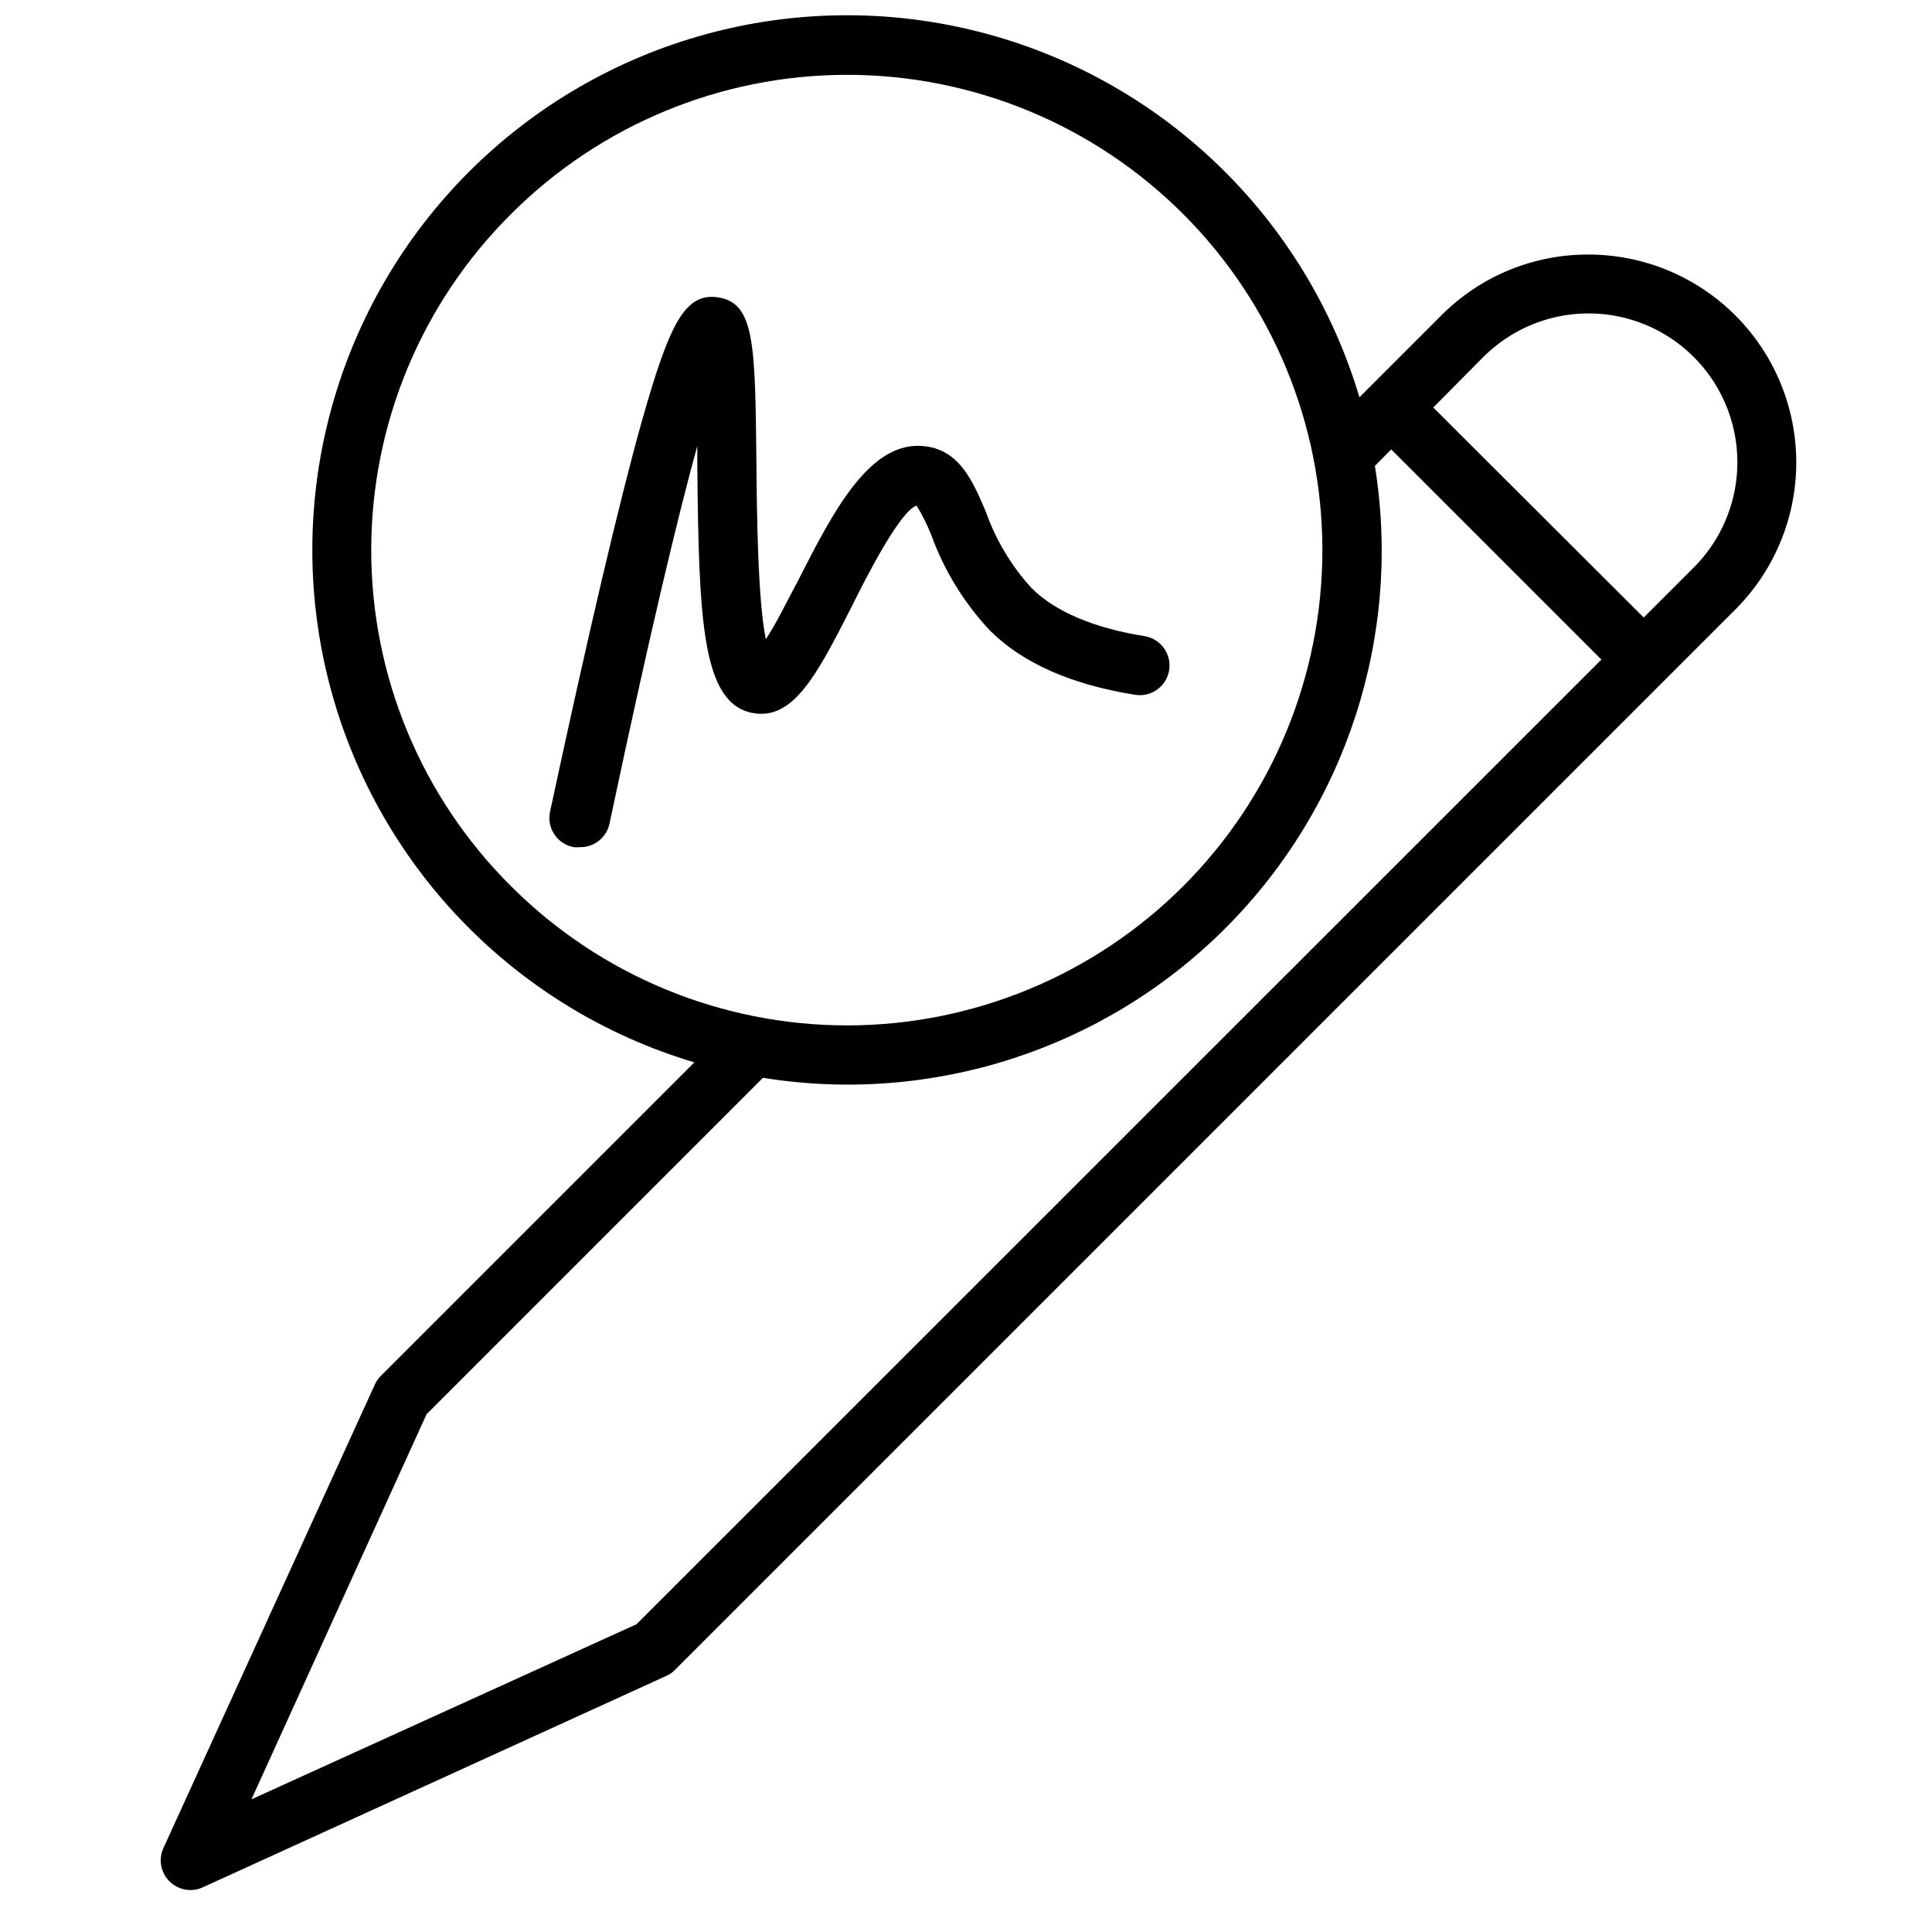
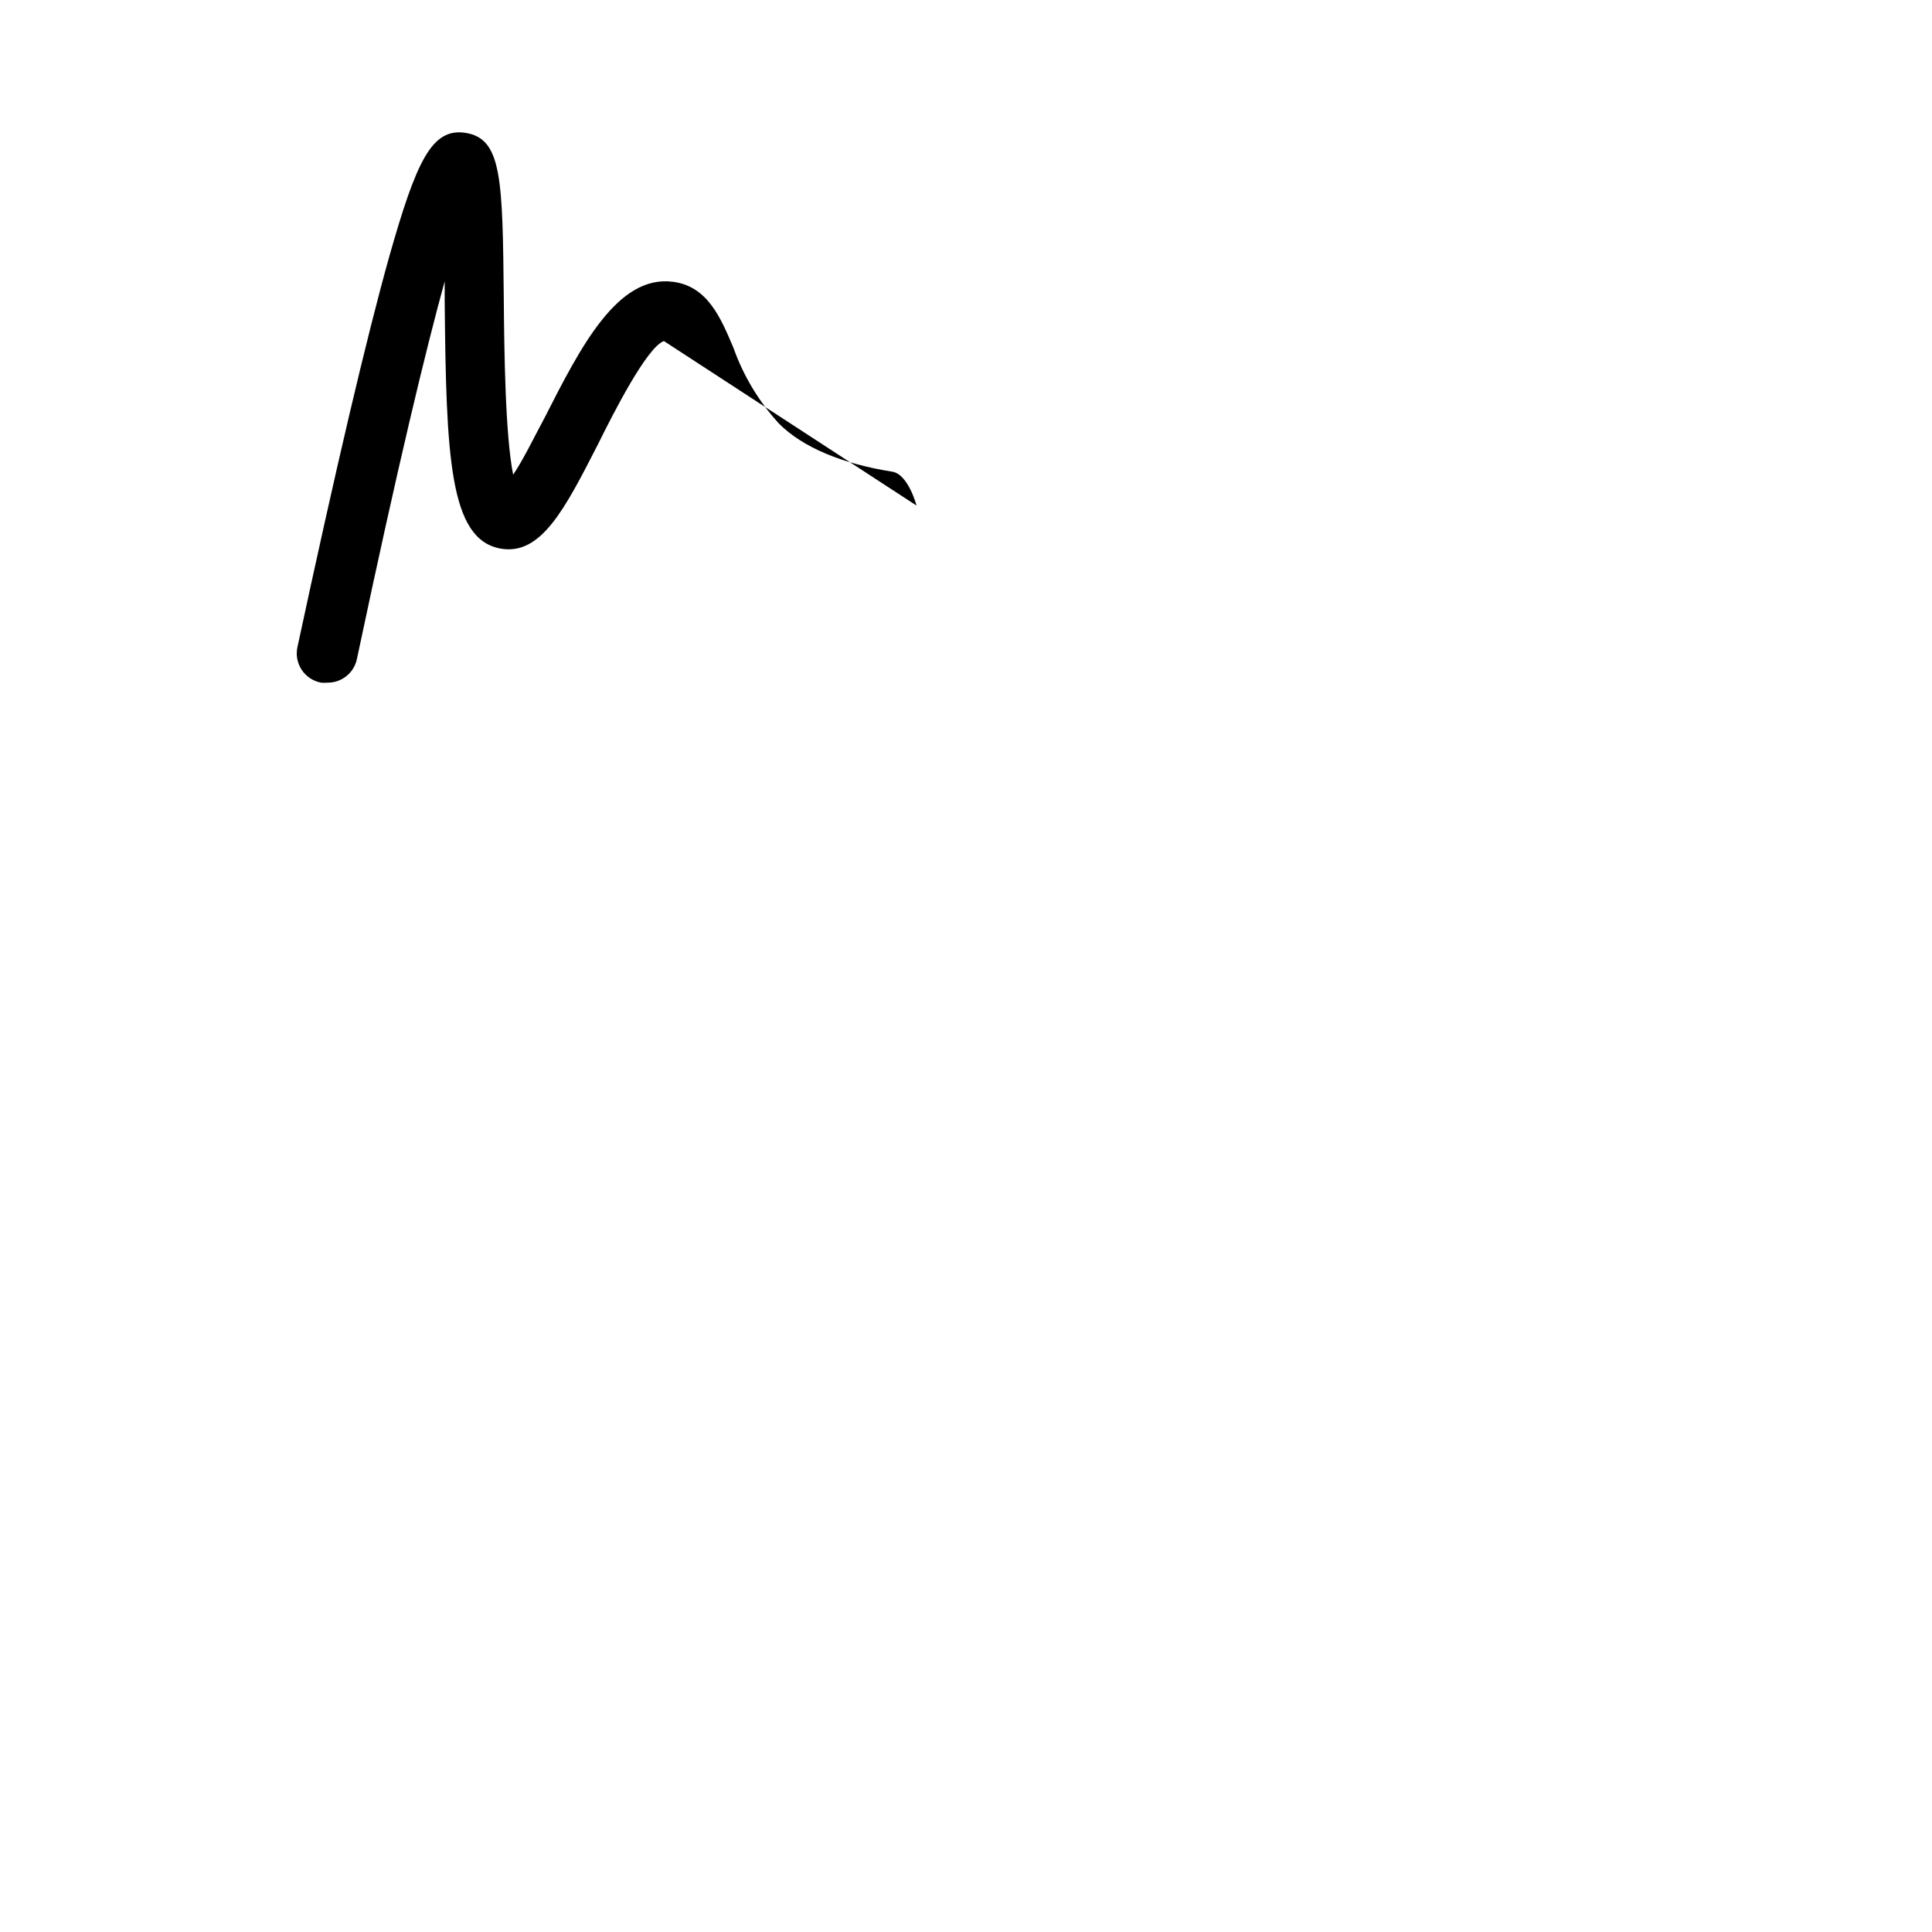
<svg xmlns="http://www.w3.org/2000/svg" width="800px" height="800px" version="1.1" viewBox="144 144 512 512">
  <defs>
    <clipPath id="a">
      <path d="m186 148.09h435v496.91h-435z" />
    </clipPath>
  </defs>
  <g clip-path="url(#a)">
-     <path d="m564.88 211.46c-14.609-0.035-28.629 5.773-38.93 16.137l-21.688 21.688c-14.25-47.844-52.629-84.656-101.02-96.906-48.398-12.254-99.668 1.867-134.97 37.168-35.297 35.301-49.418 86.57-37.168 134.96s49.062 86.773 96.906 101.03l-83.129 83.129c-0.672 0.66-1.207 1.453-1.574 2.32l-55.852 122.45c-1.547 3.035-0.965 6.727 1.449 9.137 2.41 2.414 6.102 2.996 9.141 1.449l122.45-55.852c0.871-0.367 1.66-0.902 2.32-1.574l281.07-281.07c10.34-10.34 16.145-24.359 16.145-38.98-0.004-14.621-5.816-28.641-16.16-38.973s-24.371-16.129-38.988-16.117zm-285.44-10.746c23.625-23.617 55.66-36.883 89.062-36.883 33.402 0.004 65.438 13.277 89.055 36.895 23.621 23.621 36.887 55.656 36.887 89.059 0 33.402-13.266 65.438-36.887 89.059-23.617 23.621-55.652 36.891-89.055 36.895-33.402 0.004-65.438-13.262-89.062-36.879-23.723-23.57-37.062-55.633-37.062-89.074 0-33.441 13.34-65.5 37.062-89.07zm33.258 373.72-102.06 46.406 46.406-102.06 89.148-89.152c44.84 7.227 90.422-7.516 122.54-39.633 32.113-32.113 46.855-77.691 39.629-122.53l4.328-4.367 55.695 55.695zm280.17-280.05-13.266 13.266-55.773-55.656 13.266-13.383c9.965-9.961 24.484-13.852 38.094-10.207 13.609 3.648 24.238 14.277 27.887 27.887 3.648 13.609-0.246 28.133-10.207 38.094z" />
-   </g>
-   <path d="m386.89 277.98c1.551 2.5 2.867 5.133 3.938 7.875 3.406 9.371 8.684 17.953 15.508 25.23 8.66 8.66 21.688 14.406 38.73 17.082 4.227 0.539 8.113-2.383 8.773-6.59s-2.144-8.18-6.332-8.961c-13.461-2.125-23.852-6.496-30.07-12.715l-0.004 0.004c-5.352-5.836-9.473-12.691-12.121-20.152-3.344-7.871-6.809-16.297-16.02-17.477-14.68-1.93-24.48 17.277-33.93 35.855-2.598 4.805-5.746 11.336-8.422 15.273-2.125-10.668-2.363-33.219-2.481-46.484-0.316-31.883-0.434-42.629-10.195-44.121-8.855-1.34-12.949 7.398-20.113 32.629-6.098 21.727-14.246 56.52-24.363 103.59-0.473 2.094-0.074 4.289 1.105 6.078 1.184 1.793 3.043 3.023 5.152 3.41 0.539 0.059 1.078 0.059 1.617 0 3.785 0.078 7.094-2.551 7.871-6.258 10.902-51.562 18.301-82.066 23.262-100.09v5.078c0.395 41.484 1.258 63.25 14.762 65.73 10.746 1.969 17.082-10.469 25.82-27.551 4.207-8.504 13.027-25.82 17.512-27.438z" />
+     </g>
+   <path d="m386.89 277.98s-2.144-8.18-6.332-8.961c-13.461-2.125-23.852-6.496-30.07-12.715l-0.004 0.004c-5.352-5.836-9.473-12.691-12.121-20.152-3.344-7.871-6.809-16.297-16.02-17.477-14.68-1.93-24.48 17.277-33.93 35.855-2.598 4.805-5.746 11.336-8.422 15.273-2.125-10.668-2.363-33.219-2.481-46.484-0.316-31.883-0.434-42.629-10.195-44.121-8.855-1.34-12.949 7.398-20.113 32.629-6.098 21.727-14.246 56.52-24.363 103.59-0.473 2.094-0.074 4.289 1.105 6.078 1.184 1.793 3.043 3.023 5.152 3.41 0.539 0.059 1.078 0.059 1.617 0 3.785 0.078 7.094-2.551 7.871-6.258 10.902-51.562 18.301-82.066 23.262-100.09v5.078c0.395 41.484 1.258 63.25 14.762 65.73 10.746 1.969 17.082-10.469 25.82-27.551 4.207-8.504 13.027-25.82 17.512-27.438z" />
</svg>